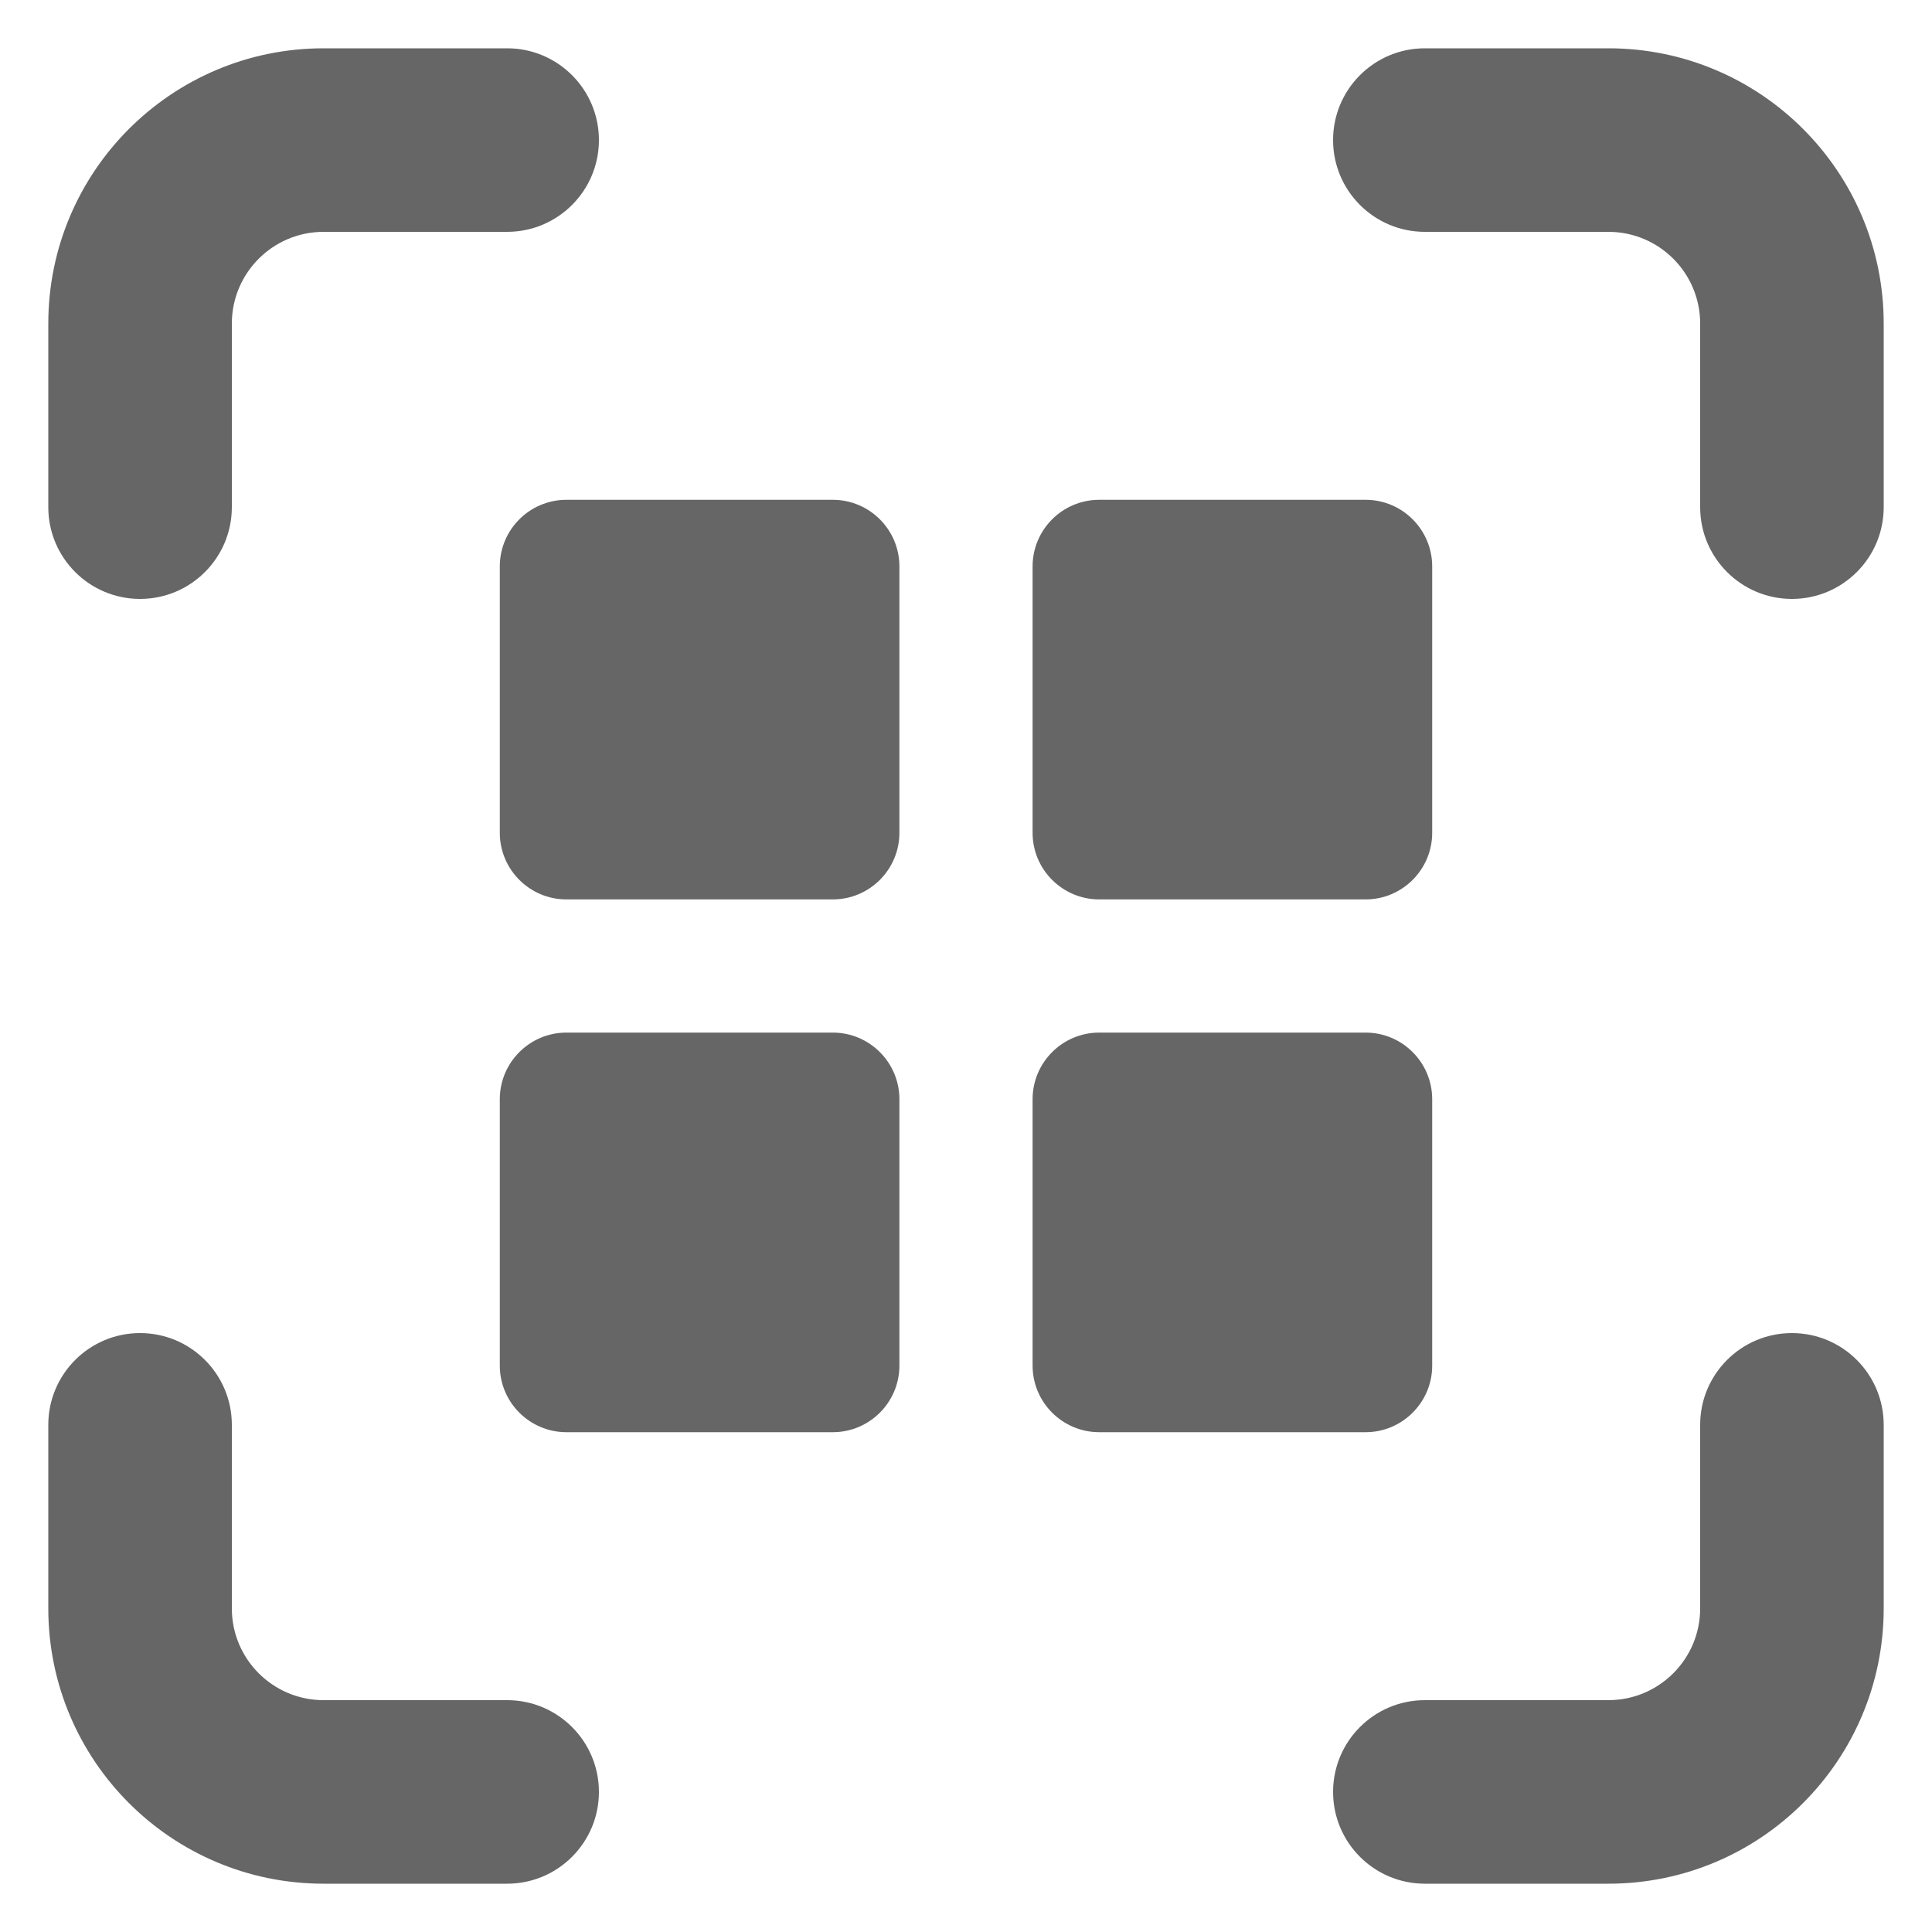
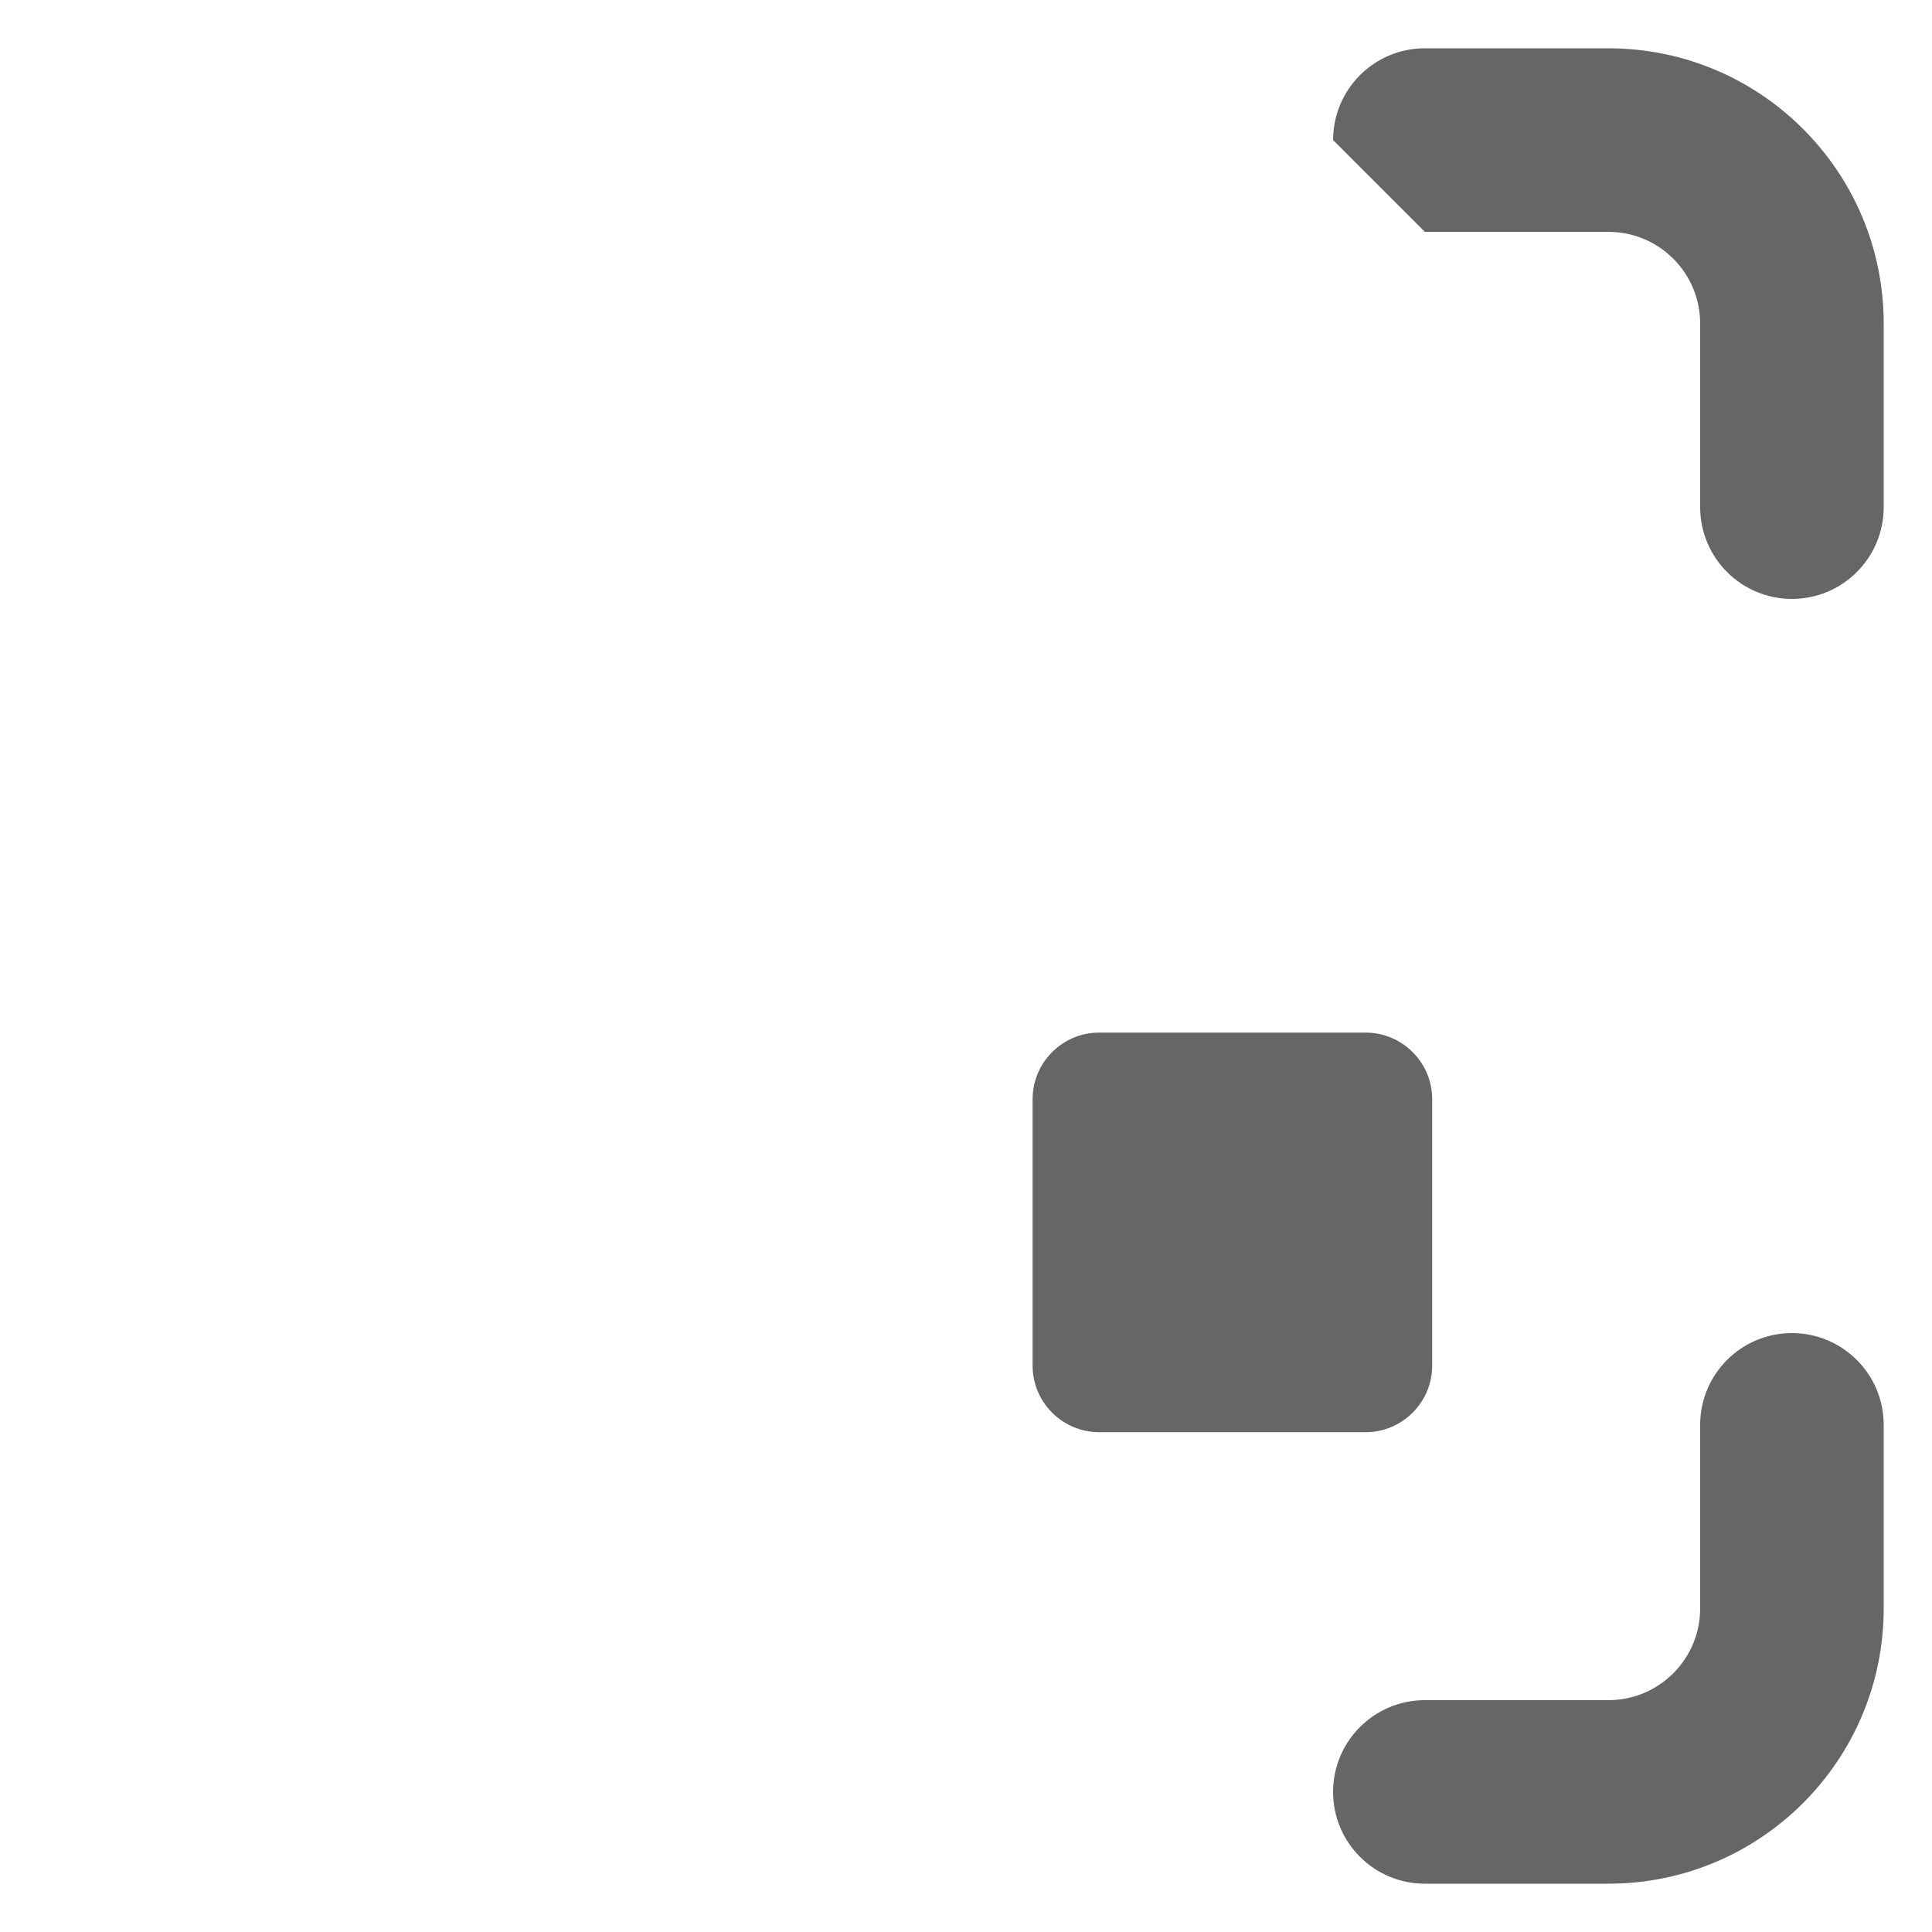
<svg xmlns="http://www.w3.org/2000/svg" id="Layer_1" enable-background="new 0 0 100 100" viewBox="0 0 100 100" fill="#666">
-   <path d="m16.75 12c-2.623 0-4.75 2.127-4.75 4.75v9.5c0 2.623-2.127 4.75-4.75 4.75s-4.75-2.127-4.75-4.75v-9.5c0-7.87 6.38-14.25 14.25-14.25h9.5c2.623 0 4.75 2.127 4.75 4.75s-2.127 4.75-4.75 4.75h-9.5z" />
-   <path d="m69 7.25c0-2.623 2.127-4.75 4.75-4.75h9.5c7.87 0 14.25 6.38 14.25 14.25v9.5c0 2.623-2.127 4.75-4.75 4.75s-4.75-2.127-4.75-4.75v-9.5c0-2.623-2.127-4.75-4.75-4.75h-9.5c-2.623 0-4.75-2.127-4.75-4.75z" />
-   <path d="m7.25 69c2.623 0 4.75 2.127 4.75 4.75v9.5c0 2.623 2.127 4.75 4.75 4.75h9.5c2.623 0 4.75 2.127 4.75 4.75 0 2.623-2.127 4.75-4.75 4.75h-9.5c-7.87 0-14.25-6.38-14.25-14.25v-9.5c-0-2.623 2.127-4.75 4.75-4.75z" />
+   <path d="m69 7.25c0-2.623 2.127-4.75 4.75-4.75h9.5c7.87 0 14.25 6.38 14.25 14.25v9.5c0 2.623-2.127 4.75-4.75 4.75s-4.75-2.127-4.75-4.75v-9.5c0-2.623-2.127-4.75-4.75-4.75h-9.5z" />
  <path d="m92.75 69c2.623 0 4.75 2.127 4.75 4.75v9.5c0 7.87-6.38 14.25-14.25 14.25h-9.5c-2.623 0-4.75-2.127-4.75-4.75 0-2.623 2.127-4.75 4.75-4.75h9.5c2.623 0 4.75-2.127 4.75-4.75v-9.5c0-2.623 2.127-4.75 4.75-4.75z" />
  <g clip-rule="evenodd" fill-rule="evenodd">
-     <path d="m46.553 56.894v13.789c0 1.901-1.546 3.447-3.447 3.447h-13.789c-1.901 0-3.447-1.546-3.447-3.447v-13.789c0-1.901 1.546-3.447 3.447-3.447h13.789c1.901 0 3.447 1.546 3.447 3.447z" />
    <path d="m74.13 56.894v13.789c0 1.901-1.546 3.447-3.447 3.447h-13.789c-1.901 0-3.447-1.546-3.447-3.447v-13.789c0-1.901 1.546-3.447 3.447-3.447h13.789c1.901 0 3.447 1.546 3.447 3.447z" />
-     <path d="m74.13 29.317v13.789c0 1.901-1.546 3.447-3.447 3.447h-13.789c-1.901 0-3.447-1.546-3.447-3.447v-13.789c0-1.901 1.546-3.447 3.447-3.447h13.789c1.901 0 3.447 1.546 3.447 3.447z" />
-     <path d="m46.553 29.317v13.789c0 1.901-1.546 3.447-3.447 3.447h-13.789c-1.901 0-3.447-1.546-3.447-3.447v-13.789c0-1.901 1.546-3.447 3.447-3.447h13.789c1.901 0 3.447 1.546 3.447 3.447z" />
  </g>
</svg>